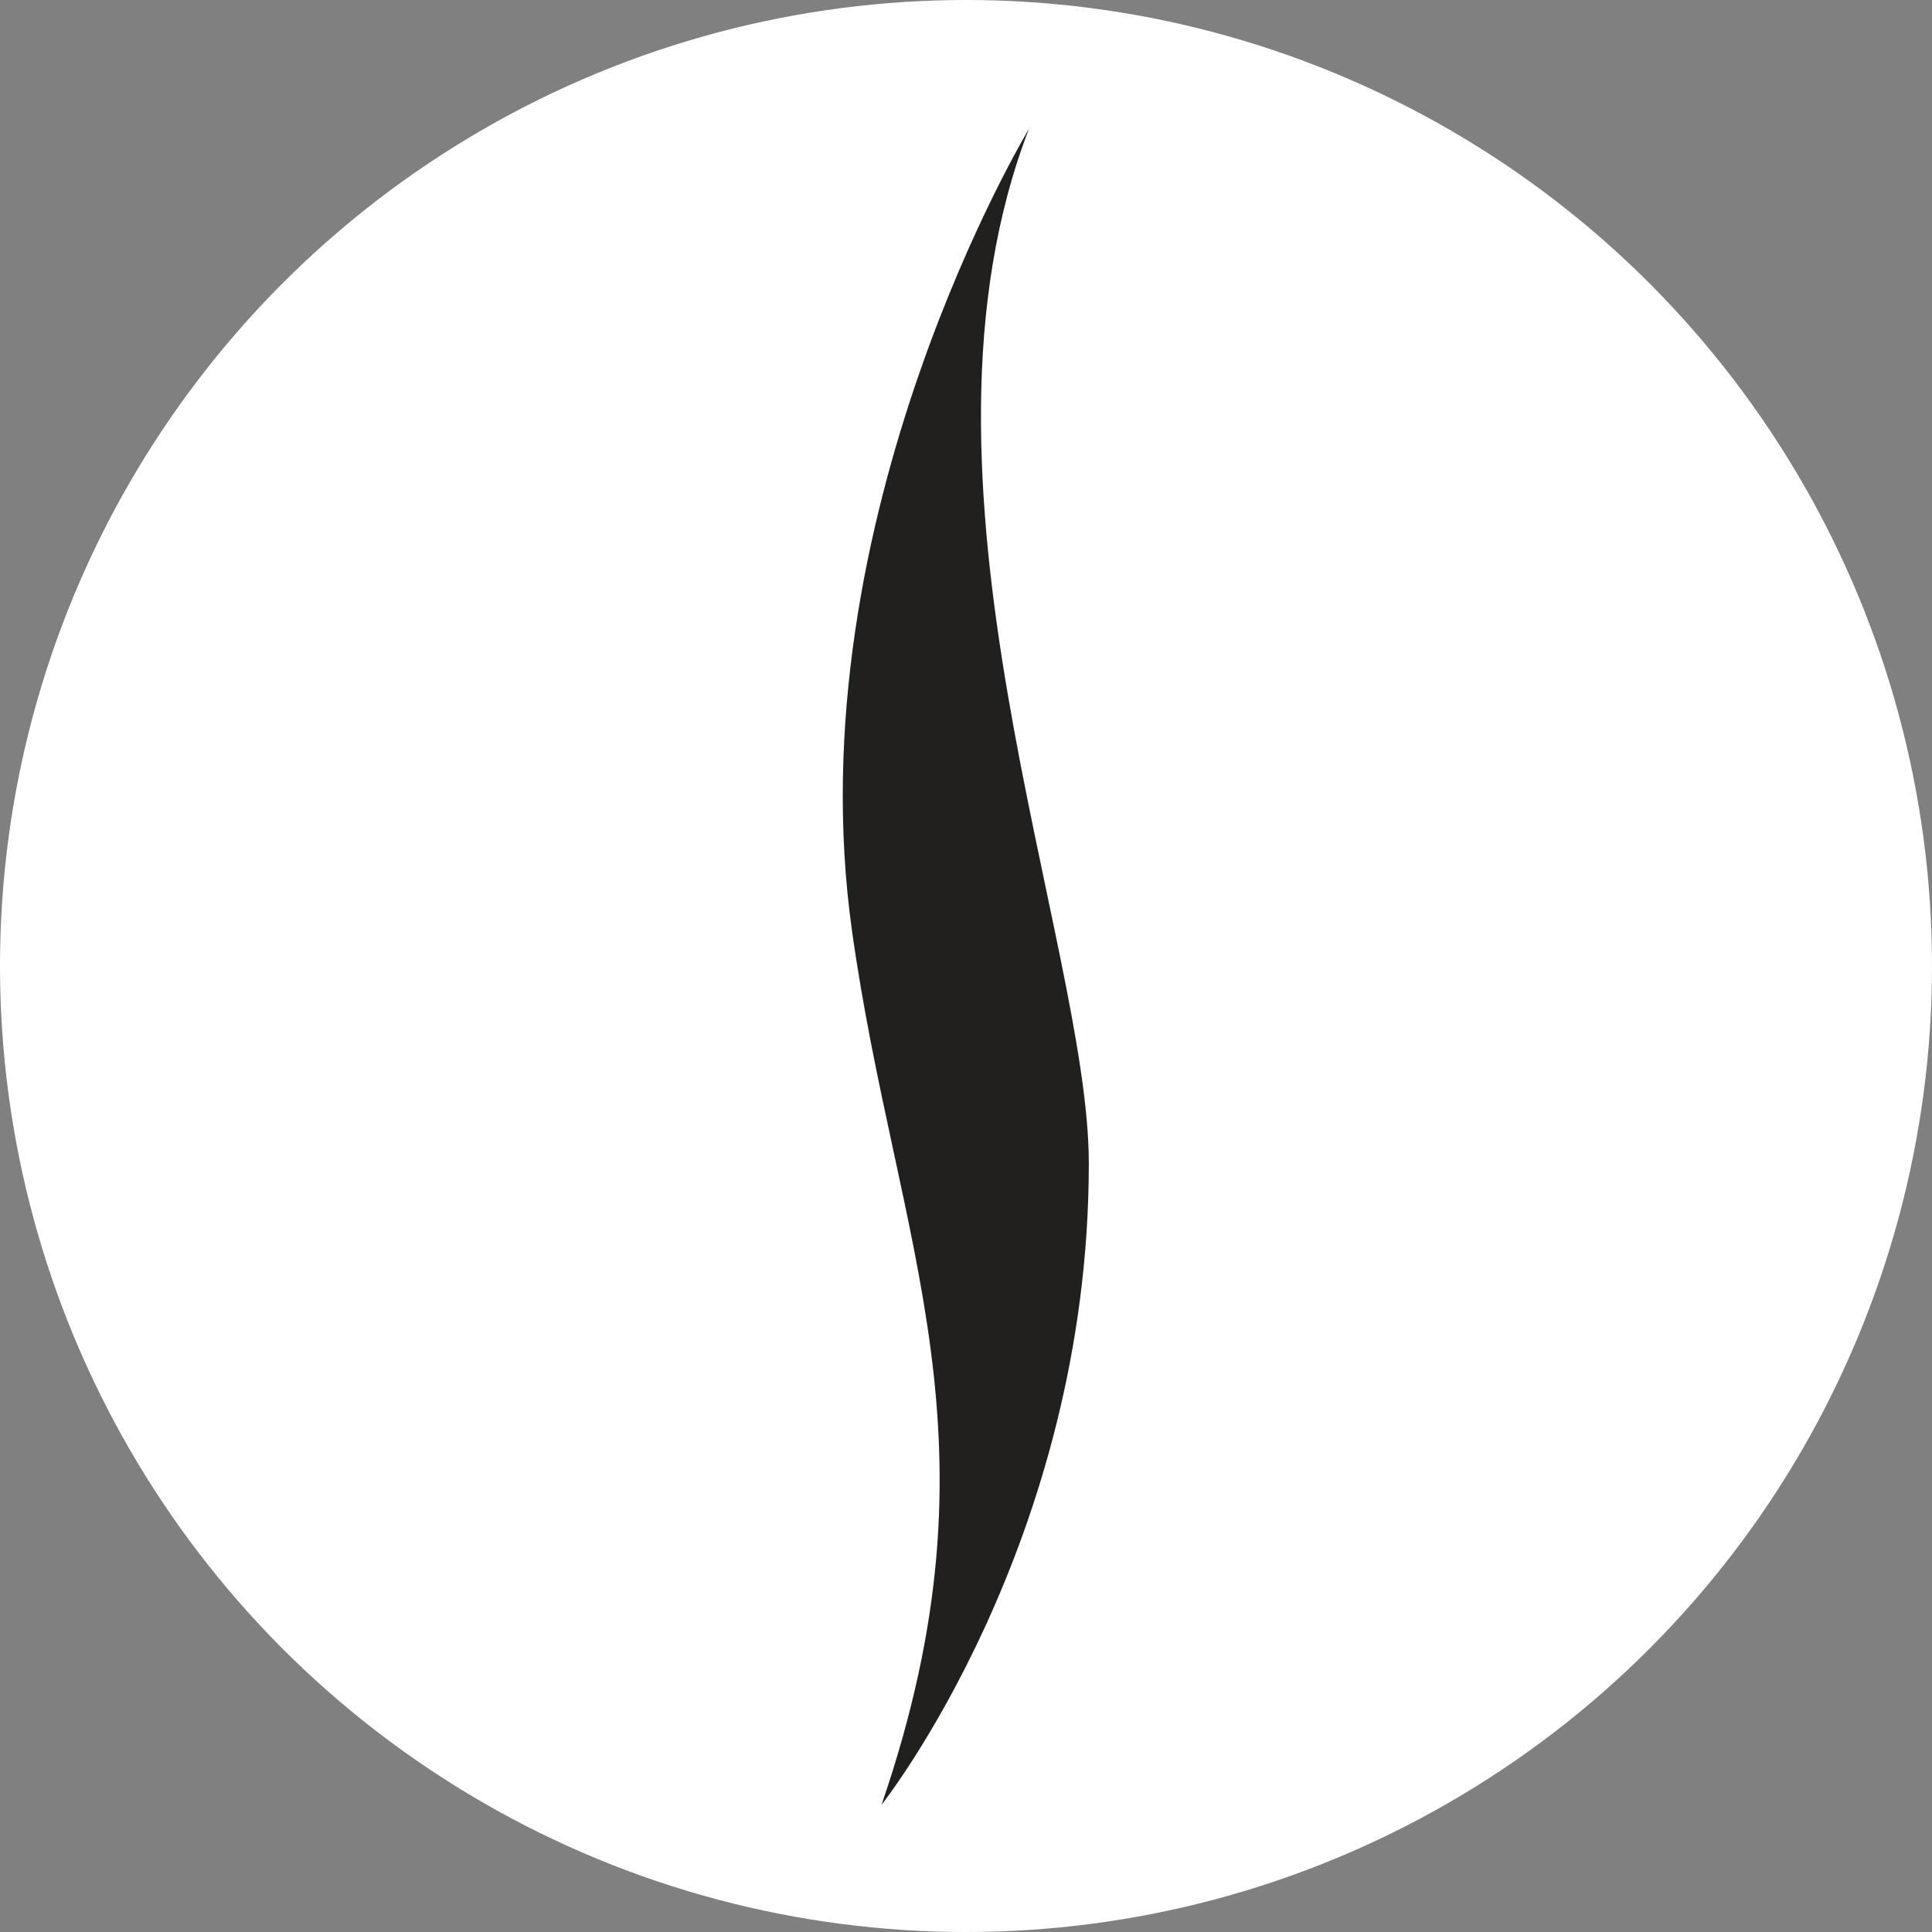
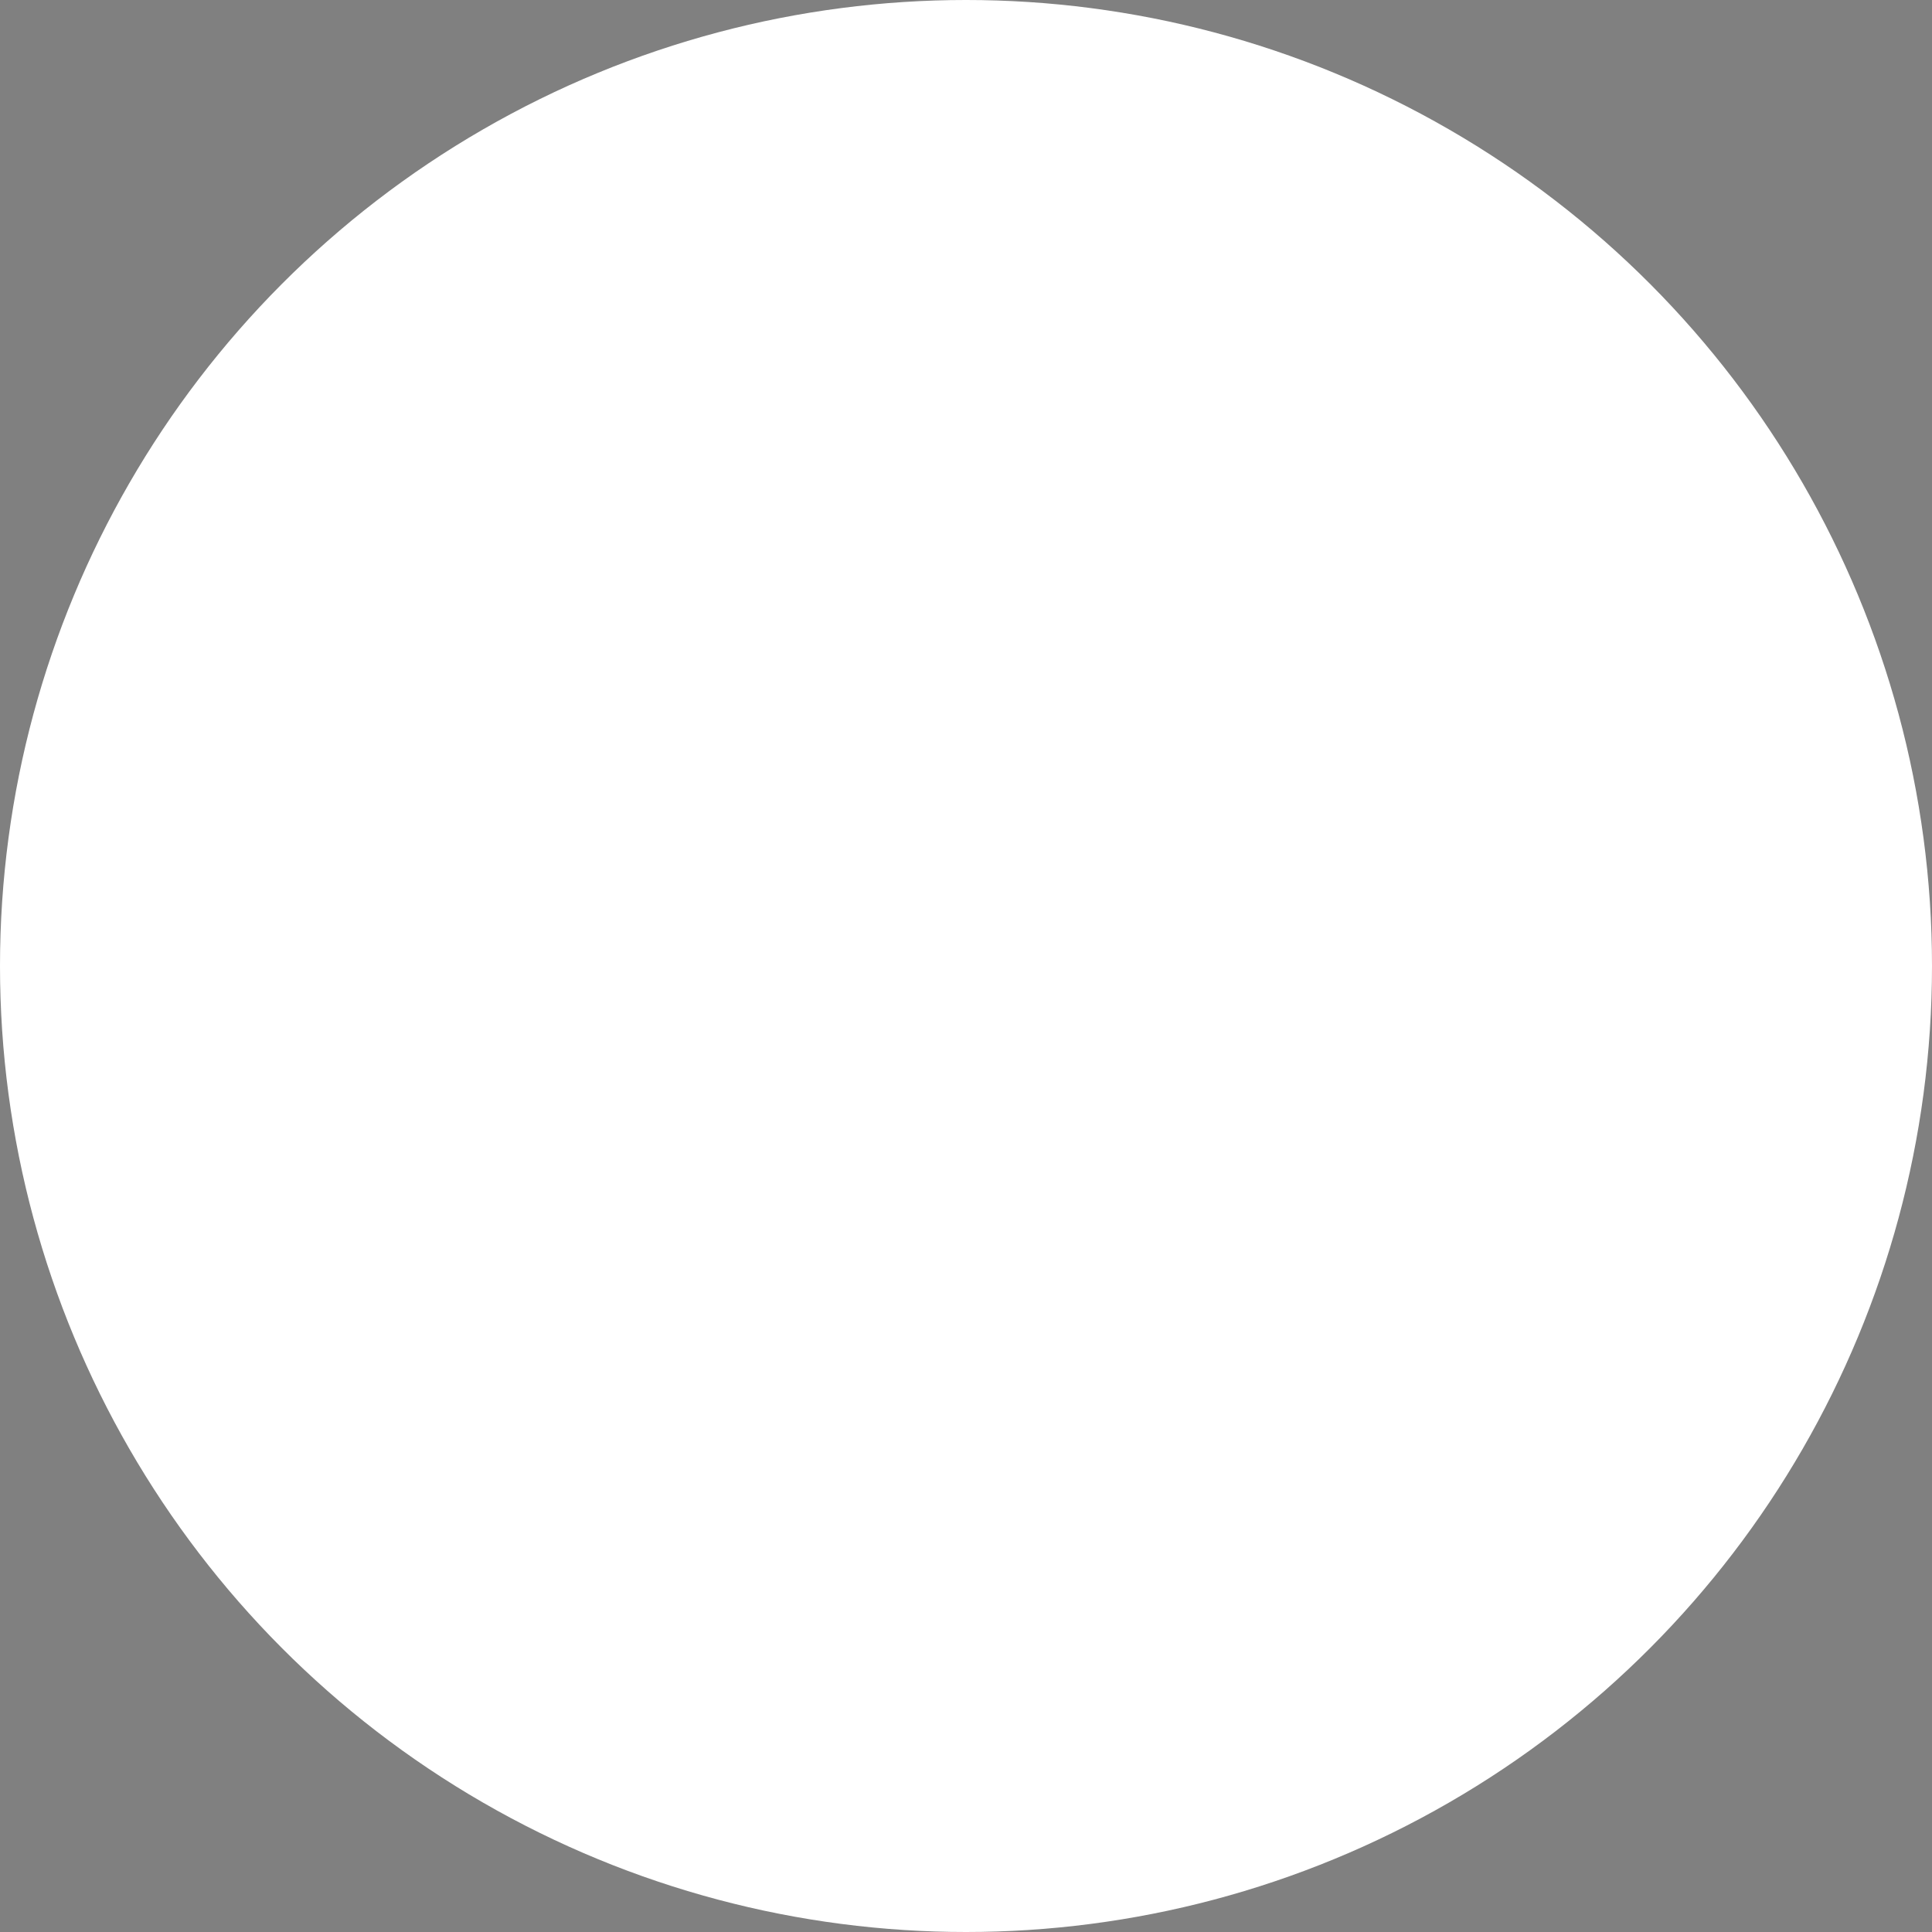
<svg xmlns="http://www.w3.org/2000/svg" id="Layer_6" data-name="Layer 6" viewBox="0 0 70 70">
  <rect x="0" y="0" width="70" height="70" fill="#808080" stroke="none" />
  <defs>
    <style>
      .cls-1 {
        fill: #221f1f;
      }

      .cls-2 {
        fill: #fff;
      }
    </style>
  </defs>
  <circle class="cls-2" cx="35" cy="35" r="35" />
-   <path class="cls-1" d="M37.31,4.62s-8.55,14.11-6.44,29.11c1.6,11.4,5.63,18.38,1.07,31.66,0,0,7.51-9.47,7.51-23.24,0-8.01-7.11-24.78-2.15-37.53h0Z" />
</svg>